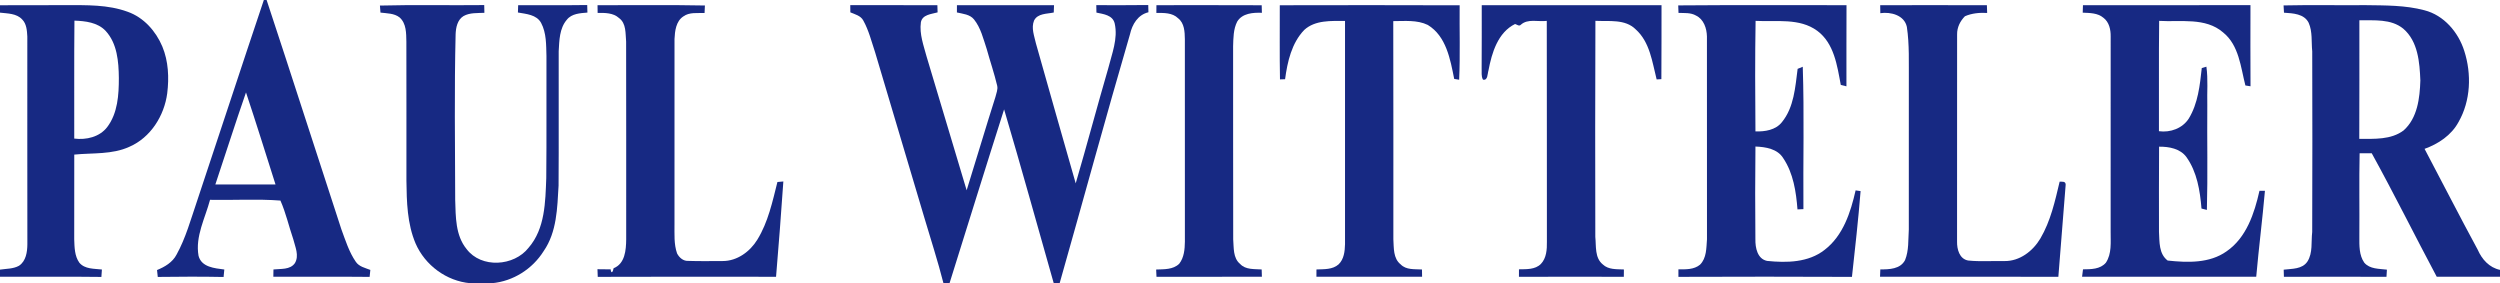
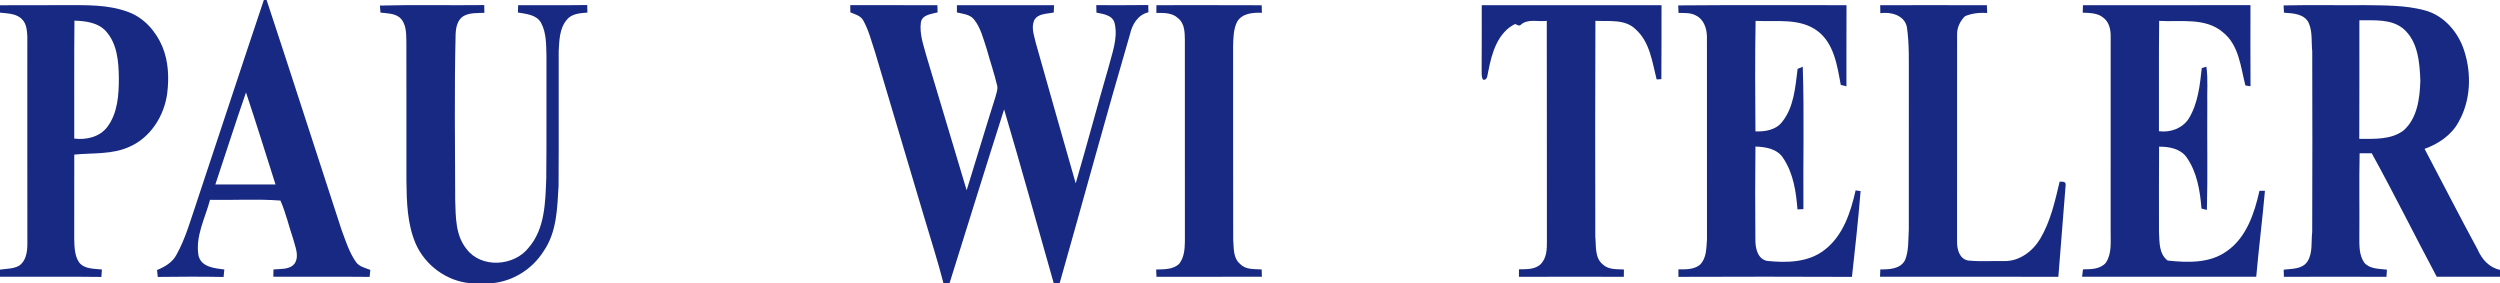
<svg xmlns="http://www.w3.org/2000/svg" height="116pt" version="1.1" viewBox="0 0 1024 116" width="1024pt">
  <g id="#fefefeff">
</g>
  <g id="#172983ff">
    <path d="M 108.07 0.00 L 110.11 0.00 L 109.21 0.01 C 119.55 31.27 129.57 62.63 139.82 93.91 C 141.50 98.44 142.95 103.19 145.72 107.20 C 147.06 109.23 149.58 109.73 151.69 110.56 C 151.60 111.51 151.50 112.46 151.40 113.41 C 138.26 113.28 125.11 113.38 111.96 113.35 C 111.97 112.61 112.00 111.12 112.01 110.37 C 114.98 110.04 118.88 110.58 120.81 107.75 C 122.61 104.67 120.91 101.13 120.13 98.00 C 118.32 92.74 117.12 87.24 114.86 82.15 C 105.32 81.43 95.63 82.04 86.03 81.85 C 84.04 89.36 79.92 96.80 81.32 104.77 C 82.53 109.47 87.90 109.86 91.88 110.39 C 91.78 111.41 91.68 112.43 91.58 113.45 C 82.60 113.27 73.60 113.31 64.62 113.43 C 64.52 112.49 64.42 111.55 64.32 110.61 C 67.51 109.31 70.67 107.46 72.31 104.30 C 76.10 97.46 78.15 89.84 80.67 82.48 C 89.85 55.00 98.84 27.46 108.07 0.00 M 100.76 37.86 C 96.41 50.36 92.42 63.00 88.21 75.55 C 96.43 75.56 104.64 75.53 112.85 75.56 C 108.85 62.98 104.93 50.38 100.76 37.86 Z" fill="#172983" opacity="1.00" />
    <path d="M 0.00 2.15 C 8.99 2.09 17.98 2.15 26.97 2.11 C 35.44 2.11 44.20 1.85 52.28 4.82 C 58.87 7.13 63.84 12.75 66.50 19.08 C 69.00 25.09 69.28 31.80 68.50 38.19 C 67.30 47.39 61.70 56.35 53.00 60.12 C 45.93 63.37 37.97 62.57 30.42 63.32 C 30.39 74.89 30.44 86.46 30.40 98.03 C 30.52 101.27 30.53 104.86 32.50 107.60 C 34.75 110.30 38.59 110.02 41.74 110.39 C 41.67 111.40 41.60 112.41 41.53 113.43 C 27.69 113.25 13.84 113.40 0.00 113.35 L 0.00 110.44 C 2.60 110.04 5.41 110.17 7.77 108.86 C 10.66 106.97 11.19 103.18 11.21 100.00 C 11.16 71.65 11.20 43.30 11.19 14.96 C 11.05 12.53 10.90 9.77 9.07 7.95 C 6.76 5.46 3.11 5.55 0.00 5.18 L 0.00 2.15 M 30.41 56.76 C 35.32 57.39 40.80 56.13 43.93 52.03 C 48.23 46.34 48.69 38.83 48.68 31.95 C 48.61 25.27 48.03 17.80 43.26 12.64 C 39.98 9.17 35.00 8.62 30.49 8.45 C 30.33 24.55 30.45 40.66 30.41 56.76 Z" fill="#172983" opacity="1.00" />
    <path d="M 155.62 2.28 C 169.85 1.89 184.10 2.25 198.34 2.08 C 198.36 2.88 198.39 4.46 198.41 5.25 C 195.53 5.40 192.42 5.12 189.82 6.60 C 187.33 8.16 186.73 11.30 186.62 14.01 C 186.07 36.64 186.39 59.30 186.45 81.93 C 186.67 88.78 186.52 96.40 191.11 102.01 C 197.14 110.01 210.58 109.10 216.53 101.45 C 223.29 93.63 223.37 82.73 223.75 72.97 C 223.92 56.32 223.76 39.66 223.83 23.01 C 223.69 18.43 223.86 13.53 221.63 9.37 C 219.77 5.97 215.52 5.73 212.14 5.12 C 212.17 4.37 212.22 2.87 212.24 2.13 C 221.67 2.06 231.10 2.21 240.52 2.06 C 240.55 2.84 240.59 4.38 240.61 5.15 C 237.66 5.40 234.17 5.54 232.18 8.08 C 229.13 11.63 229.10 16.57 228.84 20.99 C 228.79 39.34 228.92 57.70 228.79 76.05 C 228.26 85.17 228.11 95.00 222.71 102.81 C 218.11 110.18 210.19 115.22 201.49 116.00 L 192.61 116.00 C 182.87 115.13 174.12 108.66 170.23 99.74 C 166.78 91.64 166.58 82.65 166.47 73.99 C 166.46 55.01 166.50 36.03 166.45 17.06 C 166.38 13.64 166.47 9.61 163.67 7.14 C 161.47 5.41 158.49 5.49 155.84 5.16 C 155.77 4.20 155.69 3.24 155.62 2.28 Z" fill="#172983" opacity="1.00" />
-     <path d="M 244.75 2.13 C 259.41 2.18 274.08 1.95 288.73 2.25 C 288.68 3.27 288.64 4.30 288.59 5.33 C 285.68 5.44 282.36 4.89 279.86 6.75 C 276.88 8.72 276.43 12.70 276.28 15.98 C 276.28 41.30 276.29 66.63 276.27 91.95 C 276.30 95.90 276.00 99.98 277.32 103.78 C 278.17 105.47 279.85 106.98 281.87 106.86 C 286.58 107.03 291.30 106.92 296.02 106.92 C 301.93 106.94 307.21 103.06 310.21 98.16 C 314.63 90.98 316.40 82.62 318.43 74.55 C 319.04 74.49 320.26 74.39 320.86 74.33 C 319.98 87.35 318.95 100.37 317.87 113.37 C 293.53 113.35 269.18 113.30 244.84 113.40 C 244.81 112.61 244.75 111.05 244.72 110.27 C 246.52 110.26 248.33 110.28 250.13 110.33 C 250.34 112.44 251.11 111.32 251.33 109.87 C 256.04 107.99 256.43 102.42 256.49 98.06 C 256.48 71.05 256.52 44.05 256.46 17.04 C 256.15 13.73 256.58 9.58 253.54 7.38 C 251.17 5.22 247.79 5.26 244.79 5.29 C 244.78 4.50 244.76 2.92 244.75 2.13 Z" fill="#172983" opacity="1.00" />
    <path d="M 348.27 2.11 C 360.16 2.14 372.06 2.08 383.95 2.12 C 383.97 2.86 384.02 4.33 384.04 5.07 C 381.52 5.79 377.76 5.94 377.19 9.16 C 376.54 13.96 378.31 18.60 379.53 23.16 C 384.99 41.42 390.44 59.69 395.94 77.94 C 399.92 65.22 403.68 52.43 407.73 39.72 C 408.06 38.21 408.83 36.65 408.44 35.07 C 407.25 30.01 405.54 25.09 404.16 20.08 C 402.77 15.92 401.75 11.45 398.96 7.96 C 397.26 5.85 394.39 5.68 391.95 5.10 C 391.96 4.35 391.96 2.86 391.96 2.12 C 405.22 2.10 418.47 2.11 431.73 2.12 C 431.69 3.12 431.65 4.12 431.62 5.12 C 428.83 5.73 425.03 5.43 423.55 8.42 C 422.31 11.47 423.65 14.75 424.31 17.76 C 429.69 36.89 435.16 55.99 440.61 75.10 C 445.20 59.44 449.36 43.67 453.93 28.01 C 455.42 22.03 457.99 15.84 456.58 9.61 C 455.78 6.16 451.95 5.77 449.10 5.16 C 449.07 4.15 449.05 3.13 449.04 2.11 C 456.14 2.12 463.23 2.16 470.32 2.06 C 470.34 3.05 470.37 4.03 470.40 5.02 C 466.06 6.06 463.75 9.97 462.84 14.05 C 452.93 47.94 443.69 82.03 434.03 116.00 L 431.61 116.00 C 424.85 92.26 418.29 68.47 411.28 44.80 C 403.72 68.50 396.37 92.27 388.93 116.00 L 386.44 116.00 C 384.15 106.96 381.25 98.09 378.61 89.15 C 371.91 66.56 365.18 43.98 358.44 21.41 C 356.97 17.02 355.86 12.45 353.60 8.39 C 352.53 6.41 350.22 5.87 348.30 5.06 C 348.29 4.08 348.28 3.10 348.27 2.11 Z" fill="#172983" opacity="1.00" />
    <path d="M 473.67 2.12 C 488.05 2.14 502.42 2.06 516.79 2.15 C 516.81 2.93 516.85 4.47 516.87 5.24 C 513.25 5.11 508.84 5.40 506.75 8.86 C 505.17 11.96 505.19 15.58 505.08 18.98 C 505.12 45.34 505.05 71.69 505.12 98.05 C 505.40 101.48 504.99 105.67 507.95 108.11 C 510.19 110.55 513.77 110.15 516.78 110.37 C 516.80 111.12 516.84 112.61 516.87 113.36 C 502.48 113.34 488.09 113.33 473.70 113.37 C 473.65 112.38 473.60 111.39 473.56 110.40 C 476.79 110.26 480.50 110.49 483.01 108.03 C 485.00 105.50 485.29 102.09 485.33 98.99 C 485.32 71.34 485.33 43.69 485.32 16.04 C 485.27 13.03 485.15 9.49 482.55 7.48 C 480.19 5.16 476.70 5.28 473.65 5.31 C 473.66 4.51 473.67 2.92 473.67 2.12 Z" fill="#172983" opacity="1.00" />
-     <path d="M 524.20 2.15 C 548.76 2.11 573.31 2.07 597.87 2.17 C 597.77 12.33 598.13 22.51 597.67 32.66 C 597.17 32.58 596.15 32.41 595.64 32.32 C 594.03 24.30 592.41 14.82 584.81 10.21 C 580.45 8.09 575.37 8.65 570.68 8.65 C 570.78 38.43 570.69 68.22 570.72 98.00 C 570.94 101.54 570.61 105.85 573.72 108.30 C 575.98 110.64 579.48 110.19 582.44 110.38 C 582.45 111.12 582.48 112.61 582.49 113.35 C 568.06 113.34 553.63 113.36 539.21 113.35 C 539.21 112.60 539.22 111.11 539.22 110.37 C 542.30 110.24 545.82 110.48 548.29 108.28 C 550.50 106.17 550.85 102.93 550.92 100.04 C 550.92 69.55 550.93 39.06 550.92 8.57 C 545.25 8.59 538.70 8.15 534.21 12.27 C 529.04 17.65 527.33 25.29 526.37 32.45 C 525.85 32.47 524.80 32.50 524.28 32.52 C 524.09 22.40 524.23 12.27 524.20 2.15 Z" fill="#172983" opacity="1.00" />
    <path d="M 606.92 2.13 C 631.46 2.10 656.01 2.12 680.56 2.12 C 680.52 12.22 680.59 22.32 680.50 32.42 C 680.02 32.45 679.05 32.50 678.56 32.53 C 676.75 25.39 675.79 17.22 669.98 12.03 C 665.65 7.70 659.02 8.83 653.48 8.53 C 653.34 38.03 653.40 67.53 653.44 97.03 C 653.83 100.86 653.15 105.60 656.51 108.31 C 658.81 110.52 662.21 110.24 665.15 110.37 C 665.14 111.12 665.13 112.63 665.12 113.38 C 650.80 113.34 636.48 113.32 622.16 113.39 C 622.16 112.62 622.17 111.08 622.17 110.31 C 625.23 110.25 628.80 110.47 631.15 108.11 C 633.44 105.72 633.66 102.17 633.61 99.04 C 633.55 68.87 633.65 38.71 633.56 8.55 C 630.06 9.01 625.84 7.54 622.96 10.11 C 622.26 10.93 621.32 10.02 620.57 9.83 C 613.51 13.30 611.03 21.68 609.68 28.85 C 609.25 30.14 609.47 33.10 607.43 32.62 C 606.62 31.22 606.98 29.52 606.88 27.99 C 606.96 19.37 606.90 10.75 606.92 2.13 Z" fill="#172983" opacity="1.00" />
    <path d="M 687.40 2.21 C 710.37 2.01 733.35 2.16 756.33 2.12 C 756.27 13.20 756.32 24.28 756.30 35.36 C 755.72 35.21 754.56 34.92 753.98 34.78 C 752.52 26.91 751.26 17.74 744.35 12.62 C 737.08 7.27 727.52 9.00 719.09 8.55 C 718.84 23.64 718.90 38.73 719.03 53.82 C 722.91 53.96 727.30 53.28 729.87 50.04 C 734.84 43.95 735.34 35.68 736.31 28.20 C 736.84 27.99 737.88 27.56 738.41 27.34 C 739.05 46.75 738.52 66.23 738.68 85.66 C 738.08 85.69 736.86 85.74 736.25 85.77 C 735.68 78.54 734.56 70.96 730.43 64.82 C 728.07 60.94 723.18 60.18 719.03 60.02 C 718.88 72.69 718.90 85.36 719.01 98.03 C 718.95 101.47 719.81 106.05 723.80 106.87 C 731.78 107.70 740.76 107.56 747.36 102.34 C 754.95 96.53 758.03 86.94 760.06 77.98 C 760.57 78.06 761.59 78.21 762.10 78.28 C 761.16 90.01 759.85 101.72 758.56 113.41 C 734.87 113.29 711.17 113.32 687.48 113.40 C 687.47 112.37 687.47 111.35 687.48 110.32 C 690.50 110.34 693.85 110.46 696.32 108.42 C 699.06 105.71 698.90 101.57 699.18 98.02 C 699.14 70.31 699.20 42.60 699.16 14.90 C 699.08 11.61 697.86 7.88 694.68 6.37 C 692.50 5.11 689.92 5.38 687.52 5.29 C 687.47 4.26 687.43 3.24 687.40 2.21 Z" fill="#172983" opacity="1.00" />
    <path d="M 770.13 2.13 C 784.70 2.09 799.26 2.11 813.83 2.14 C 813.86 2.93 813.92 4.51 813.94 5.30 C 810.83 5.14 807.72 5.40 804.84 6.65 C 802.87 8.64 801.59 11.22 801.63 14.07 C 801.59 42.36 801.63 70.65 801.61 98.94 C 801.55 102.07 802.56 106.06 806.16 106.71 C 811.08 107.22 816.06 106.83 821.00 106.93 C 827.24 107.04 832.69 102.85 835.75 97.66 C 839.94 90.54 841.75 82.35 843.63 74.40 C 844.64 74.48 846.08 74.13 846.10 75.64 C 845.14 88.22 844.07 100.80 843.10 113.38 C 818.75 113.32 794.41 113.35 770.06 113.36 C 770.09 112.61 770.15 111.10 770.18 110.35 C 773.82 110.35 778.37 110.26 780.31 106.54 C 781.92 102.61 781.57 98.19 781.85 94.02 C 781.87 73.69 781.85 53.36 781.86 33.02 C 781.80 25.68 782.14 18.29 781.05 11.01 C 780.02 6.20 774.44 4.77 770.18 5.40 C 770.15 4.31 770.14 3.22 770.13 2.13 Z" fill="#172983" opacity="1.00" />
    <path d="M 853.18 2.13 C 876.05 2.09 898.92 2.14 921.79 2.11 C 921.78 13.19 921.74 24.26 921.81 35.34 C 921.28 35.26 920.24 35.09 919.71 35.01 C 917.78 27.47 917.11 18.53 910.57 13.27 C 903.37 7.03 893.13 9.09 884.39 8.55 C 884.21 23.61 884.37 38.67 884.30 53.74 C 888.96 54.38 893.96 52.59 896.55 48.52 C 900.31 42.32 901.08 34.91 901.85 27.86 C 902.33 27.72 903.27 27.45 903.74 27.32 C 904.47 32.51 903.96 37.76 904.11 42.98 C 903.98 57.31 904.34 71.65 903.94 85.98 C 903.39 85.84 902.28 85.56 901.73 85.42 C 901.14 78.12 899.91 70.45 895.57 64.35 C 893.01 60.85 888.42 60.04 884.36 60.08 C 884.27 71.72 884.32 83.36 884.32 94.99 C 884.56 99.09 884.22 103.93 887.87 106.72 C 895.98 107.59 905.05 107.91 912.01 102.94 C 920.15 97.34 923.41 87.35 925.48 78.15 C 926.04 78.15 927.16 78.15 927.72 78.14 C 926.69 89.90 925.19 101.61 924.15 113.36 C 900.37 113.33 876.59 113.35 852.82 113.35 C 852.91 112.59 853.10 111.08 853.20 110.32 C 856.45 110.29 860.26 110.32 862.57 107.60 C 865.03 103.90 864.49 99.24 864.52 95.02 C 864.52 68.33 864.50 41.64 864.53 14.95 C 864.58 12.16 863.92 9.05 861.56 7.28 C 859.21 5.28 855.97 5.32 853.08 5.19 C 853.11 4.42 853.15 2.89 853.18 2.13 Z" fill="#172983" opacity="1.00" />
    <path d="M 935.35 2.22 C 946.55 1.97 957.76 2.20 968.97 2.11 C 977.01 2.23 985.21 2.11 993.03 4.20 C 1001.03 6.23 1006.95 13.20 1009.37 20.87 C 1012.41 30.34 1012.02 41.25 1007.01 49.99 C 1004.09 55.40 998.75 58.93 993.10 60.97 C 1000.38 74.72 1007.45 88.60 1014.87 102.28 C 1016.61 106.24 1019.60 109.61 1024.00 110.54 L 1024.00 113.35 C 1015.36 113.35 1006.72 113.34 998.09 113.36 C 989.12 96.54 980.66 79.45 971.46 62.77 C 969.80 62.78 968.14 62.78 966.50 62.77 C 966.26 74.17 966.49 85.57 966.39 96.97 C 966.38 100.55 966.25 104.52 968.41 107.59 C 970.68 110.27 974.50 110.05 977.68 110.45 C 977.61 111.43 977.55 112.41 977.50 113.39 C 963.50 113.32 949.49 113.32 935.49 113.39 C 935.45 112.41 935.42 111.43 935.40 110.46 C 938.77 110.03 942.98 110.34 945.12 107.12 C 947.40 103.56 946.59 99.06 947.08 95.04 C 947.20 70.37 947.13 45.69 947.09 21.02 C 946.69 17.15 947.25 12.99 945.64 9.36 C 943.79 5.60 939.14 5.45 935.52 5.20 C 935.45 4.21 935.39 3.21 935.35 2.22 M 966.40 8.29 C 966.38 24.48 966.45 40.68 966.36 56.87 C 972.47 56.88 979.38 57.30 984.52 53.42 C 990.22 48.33 991.14 40.17 991.38 32.98 C 991.08 25.55 990.44 16.94 984.38 11.75 C 979.33 7.62 972.46 8.42 966.40 8.29 Z" fill="#172983" opacity="1.00" />
  </g>
</svg>